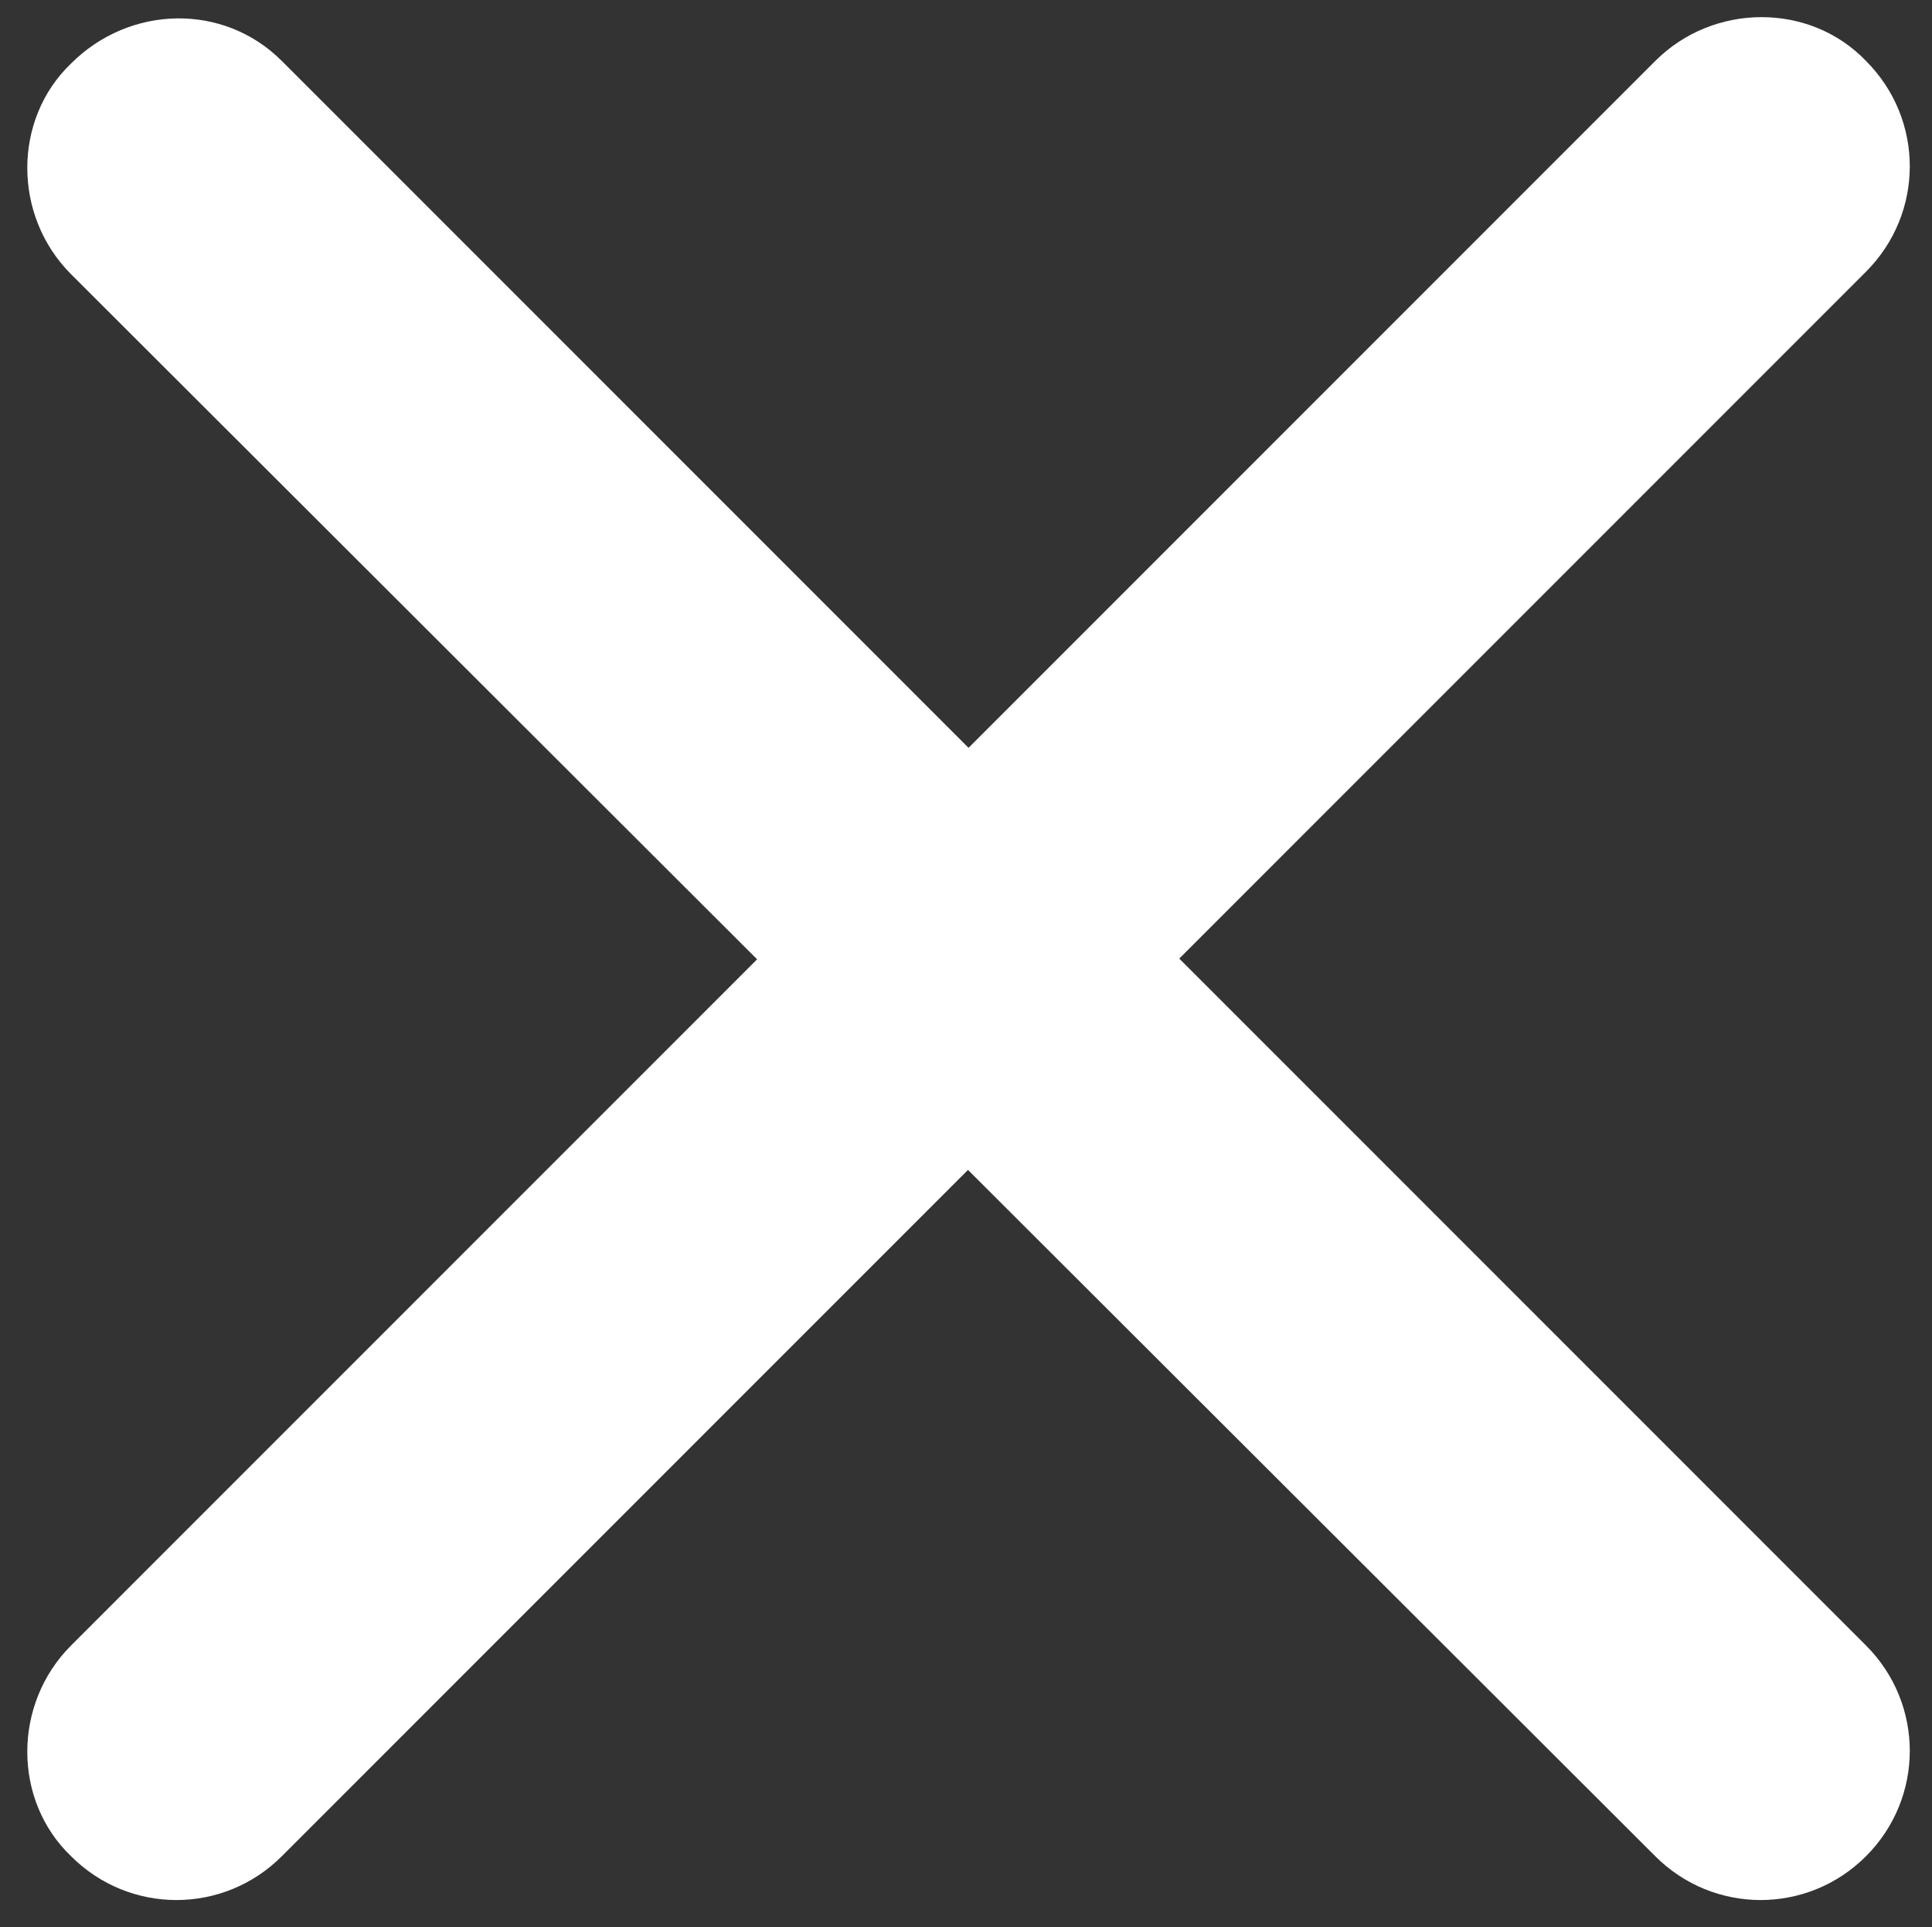
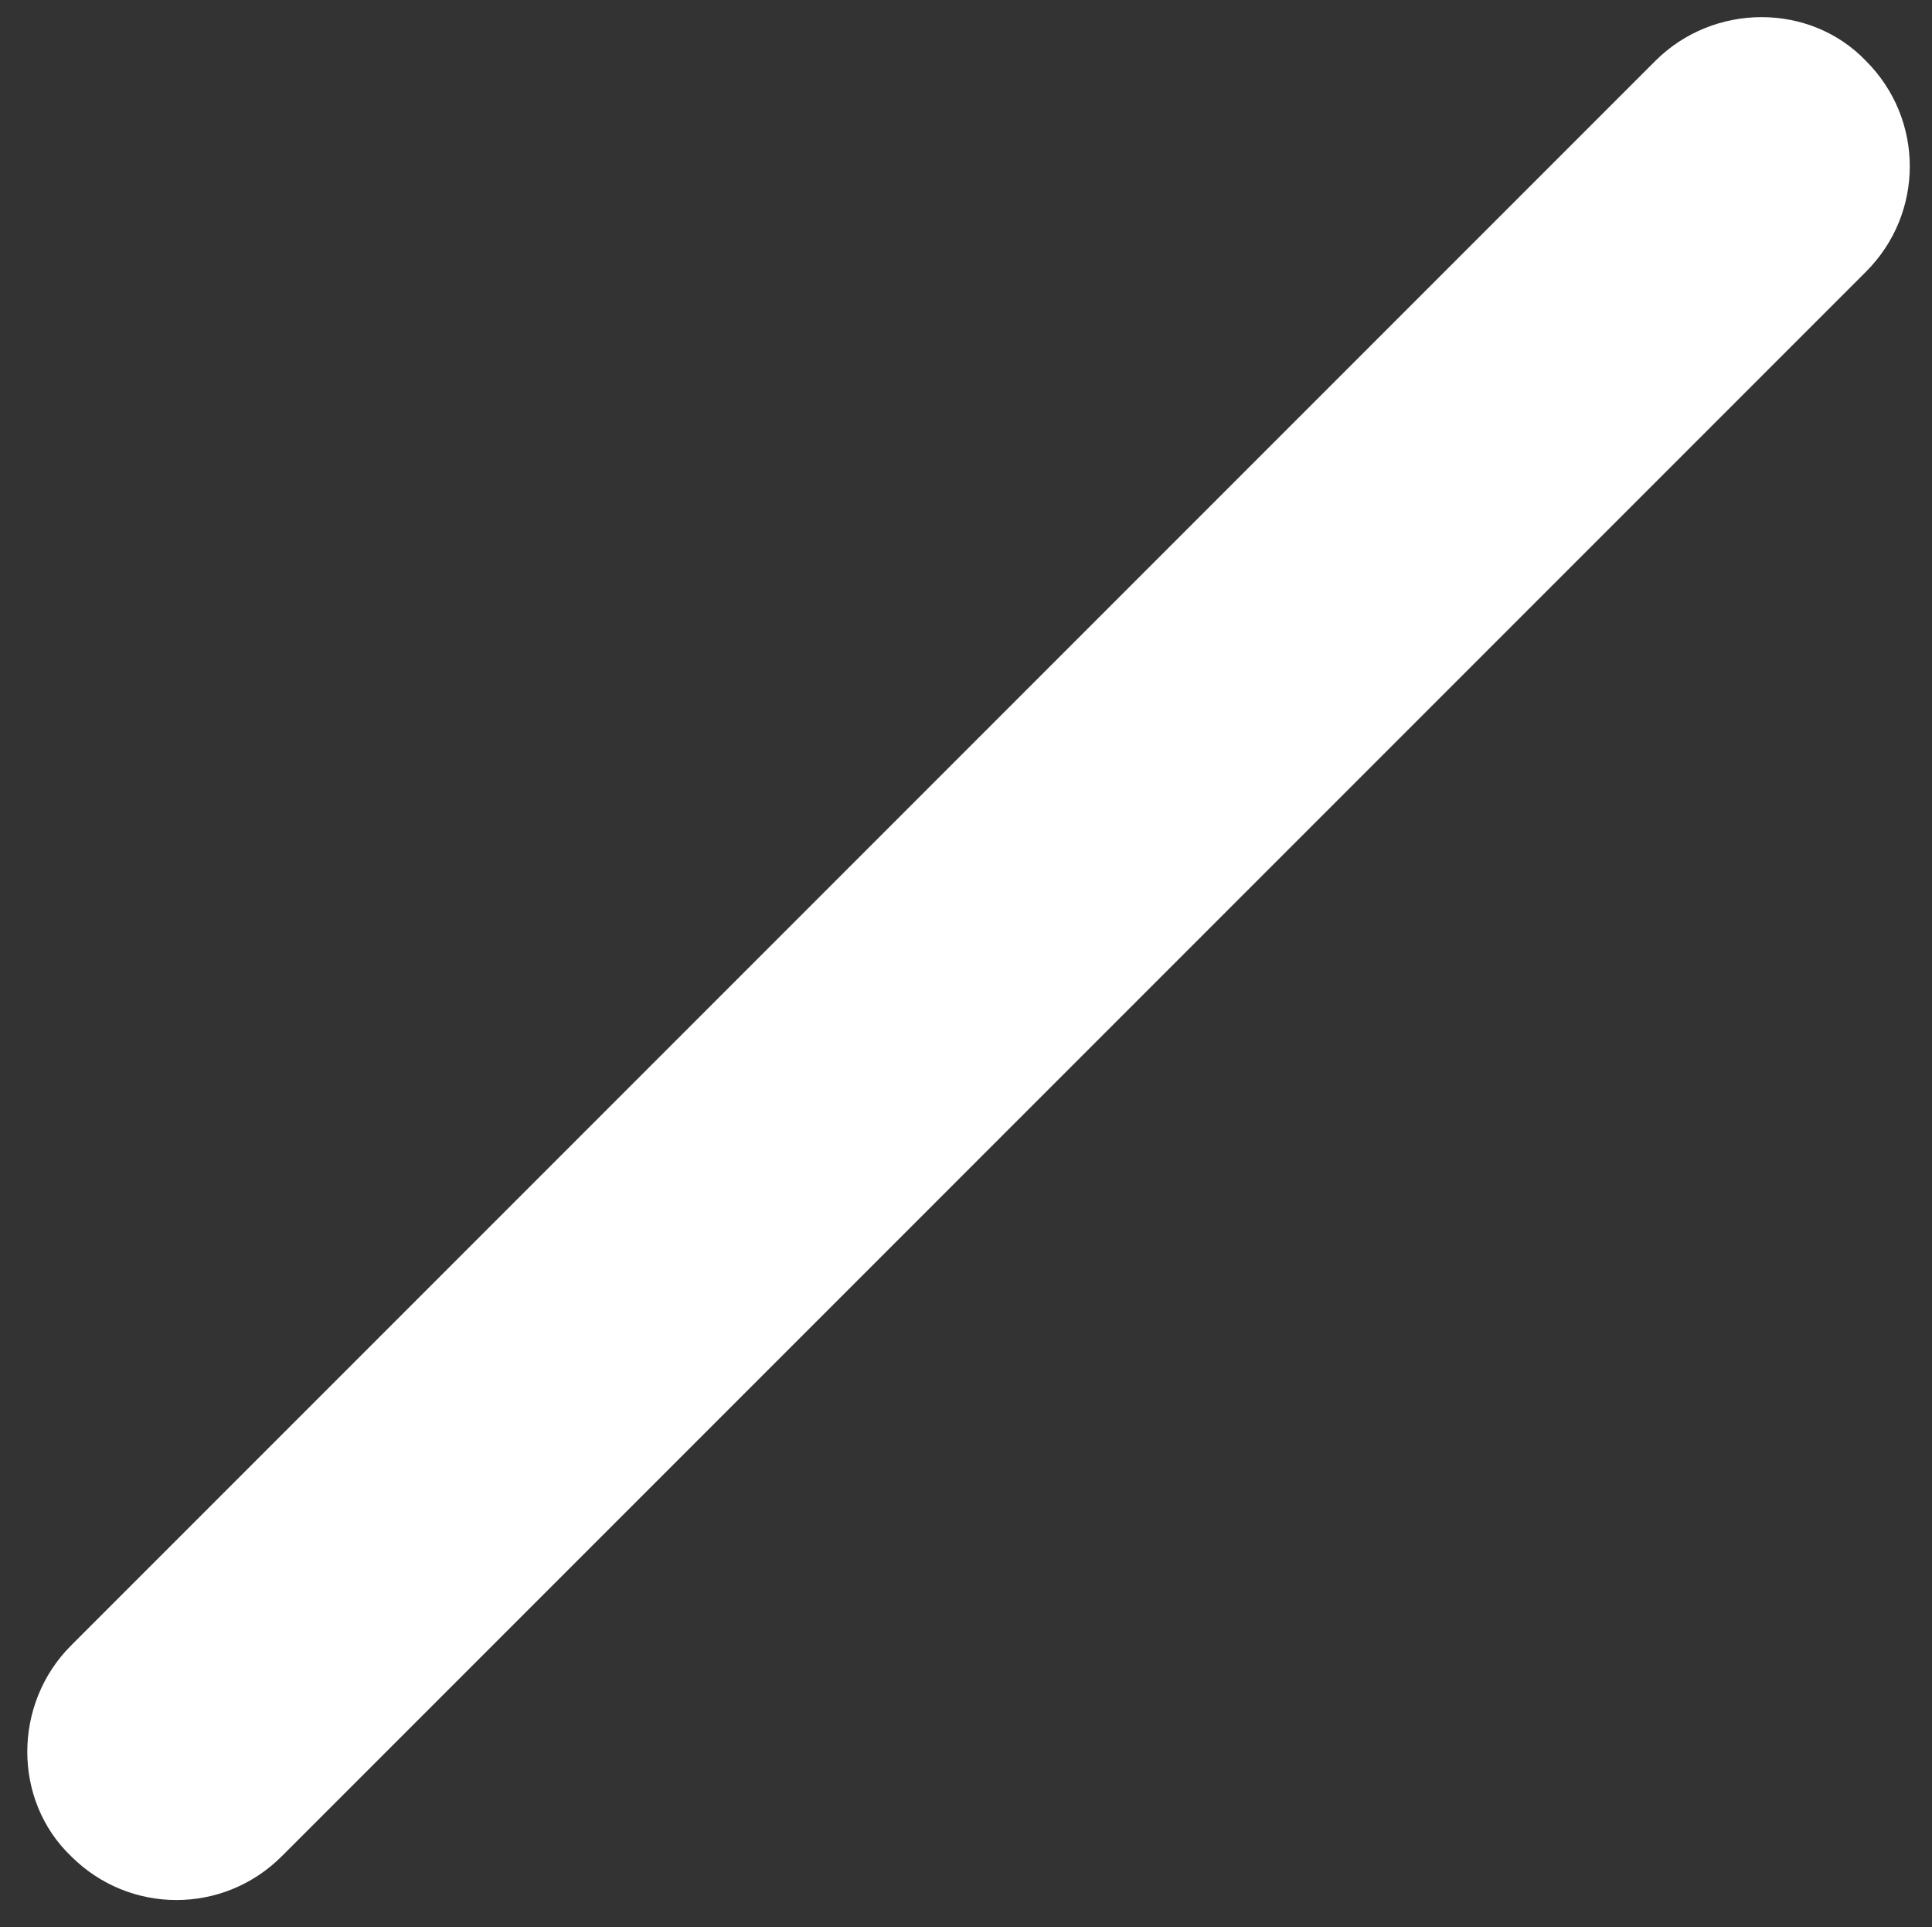
<svg xmlns="http://www.w3.org/2000/svg" version="1.1" id="Vrstva_1" x="0px" y="0px" viewBox="0 0 76.1 75.9" style="enable-background:new 0 0 76.1 75.9;" xml:space="preserve">
  <rect x="0" y="0" width="76.1" height="75.9" fill="#333333" stroke="none" />
  <style type="text/css">
	.st0{fill:#FFFFFF;}
</style>
  <g>
-     <path class="st0" d="M11.1,2.4l62.4,62.4c2.3,2.3,2.3,6,0,8.3l0,0c-2.3,2.3-6,2.3-8.3,0L2.8,10.8c-2.3-2.3-2.3-6.1,0-8.3l0,0   C5.1,0.2,8.8,0.1,11.1,2.4z" />
    <path class="st0" d="M2.8,64.8L65.2,2.4c2.3-2.3,6.1-2.3,8.3,0l0,0c2.3,2.3,2.3,6,0,8.3L11.1,73.1c-2.3,2.3-6,2.3-8.3,0l0,0   C0.5,70.9,0.5,67.1,2.8,64.8z" />
  </g>
</svg>